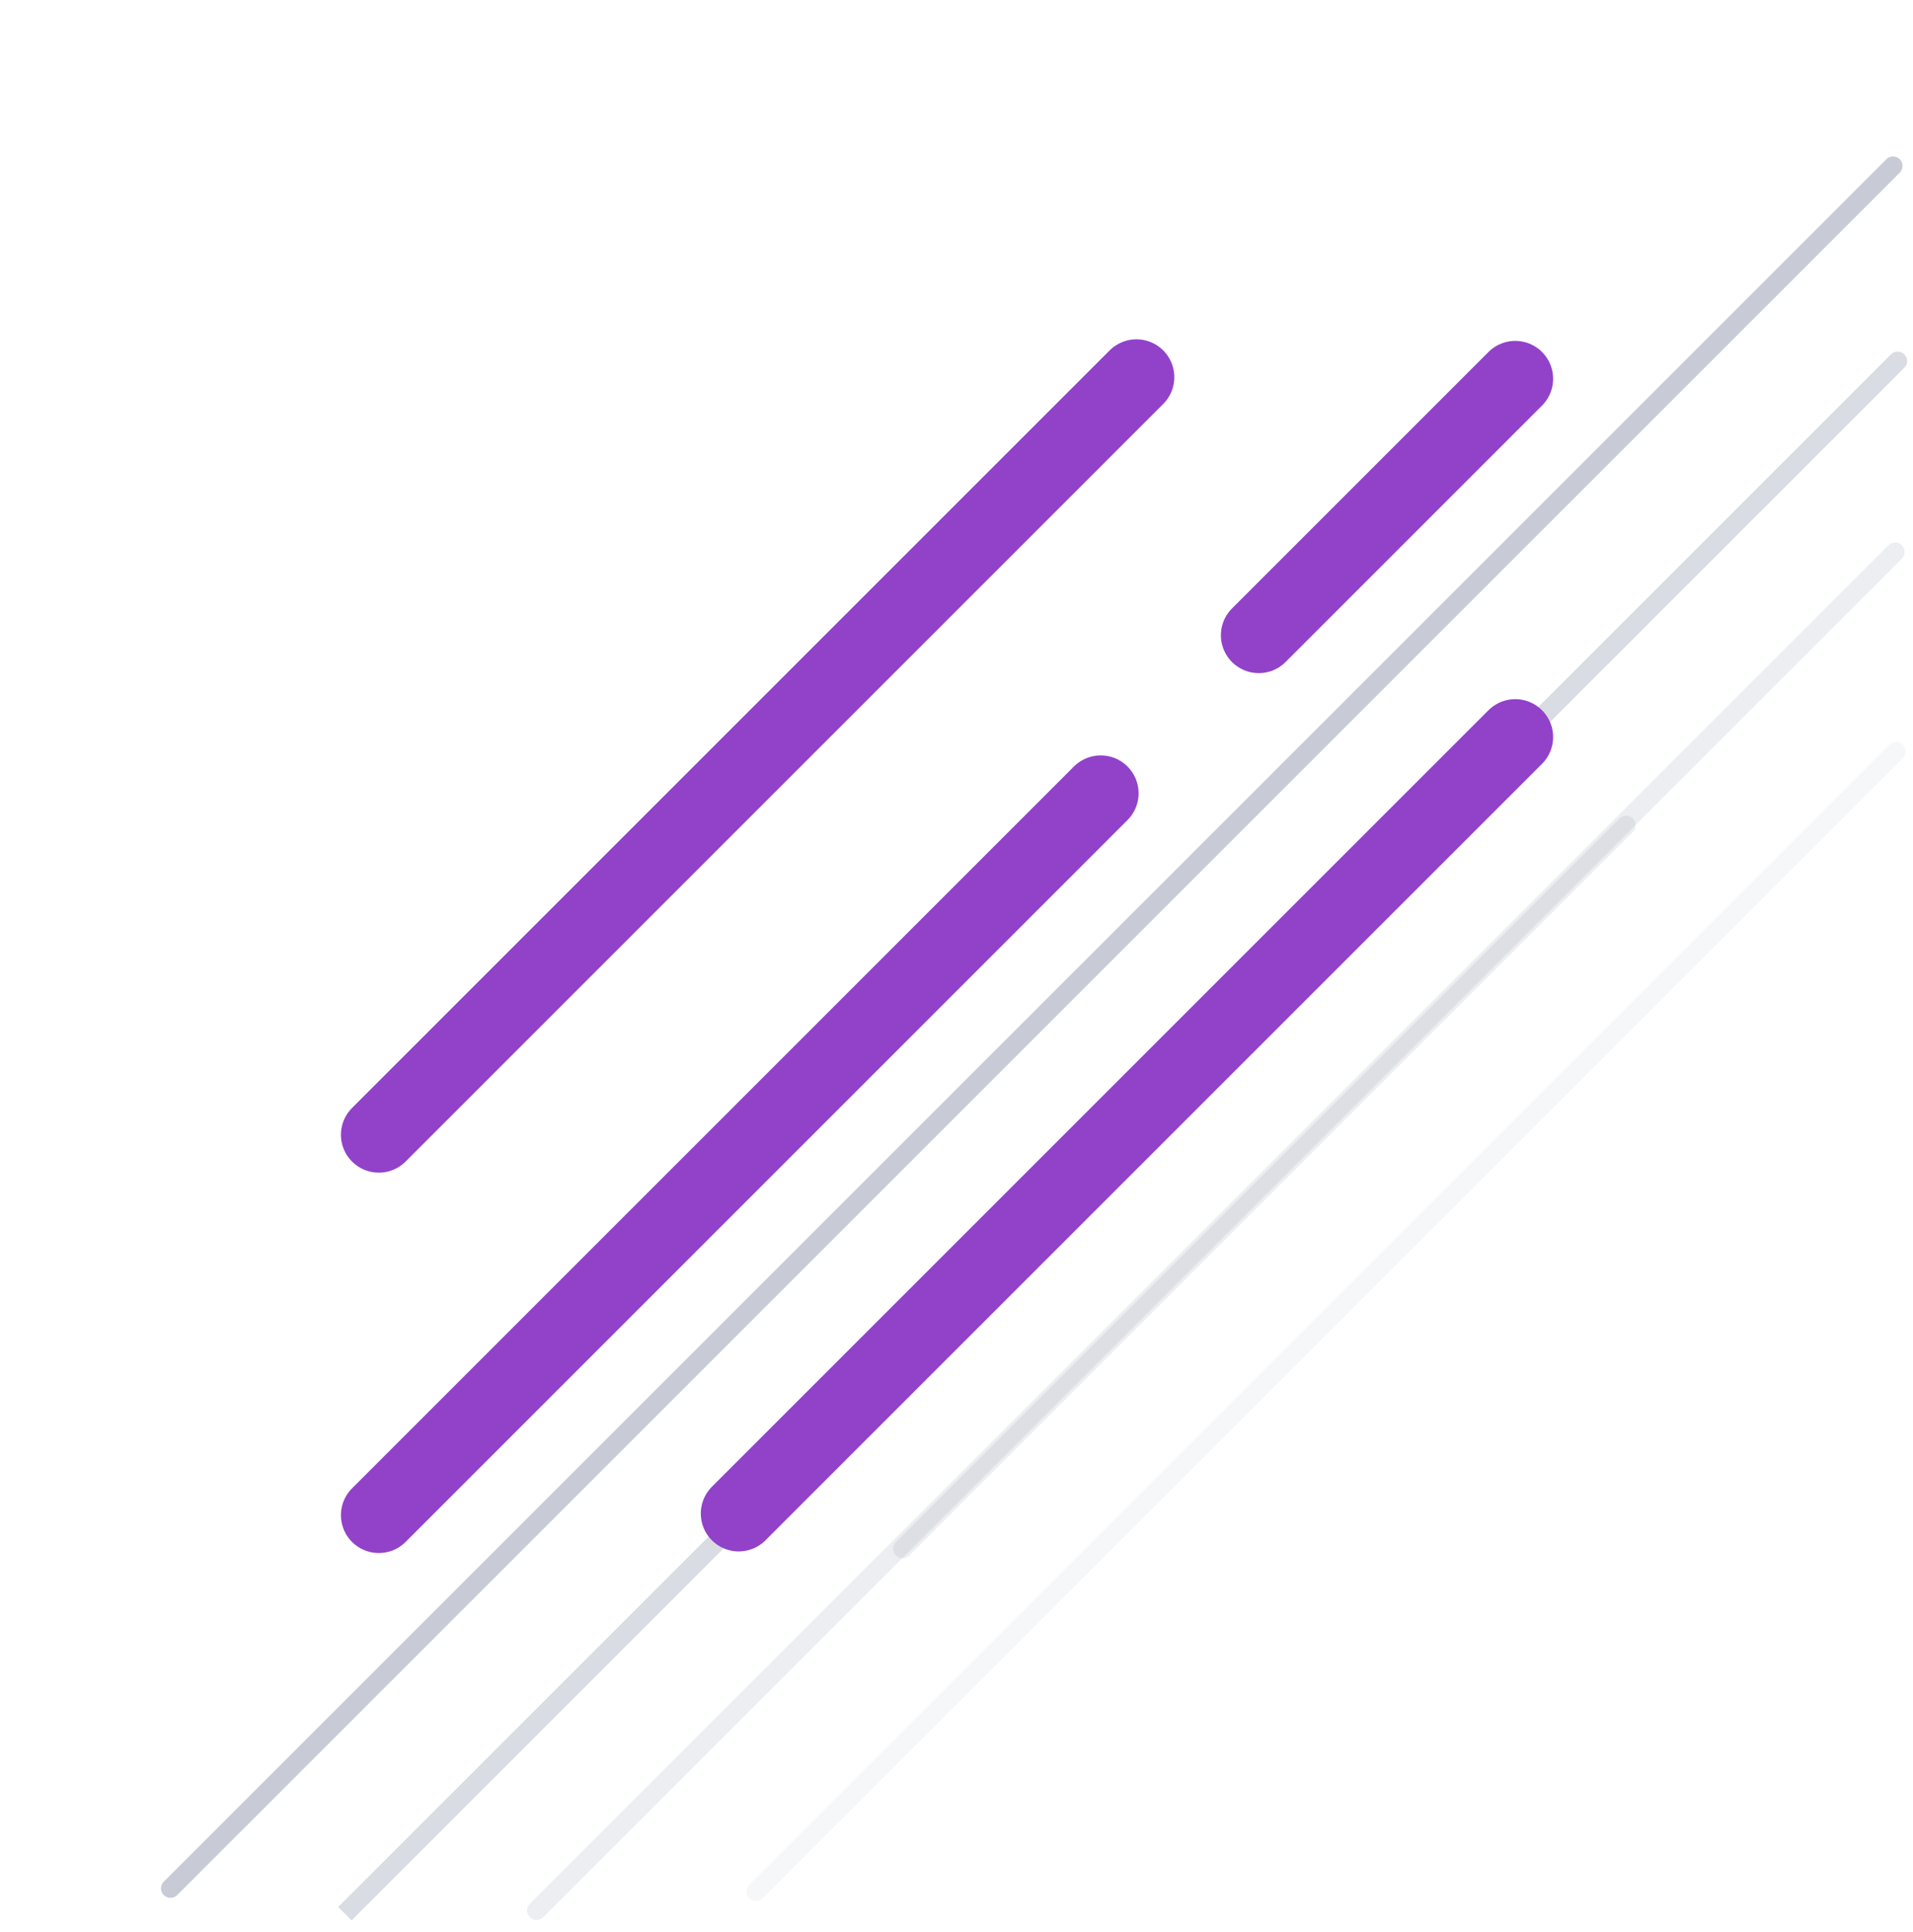
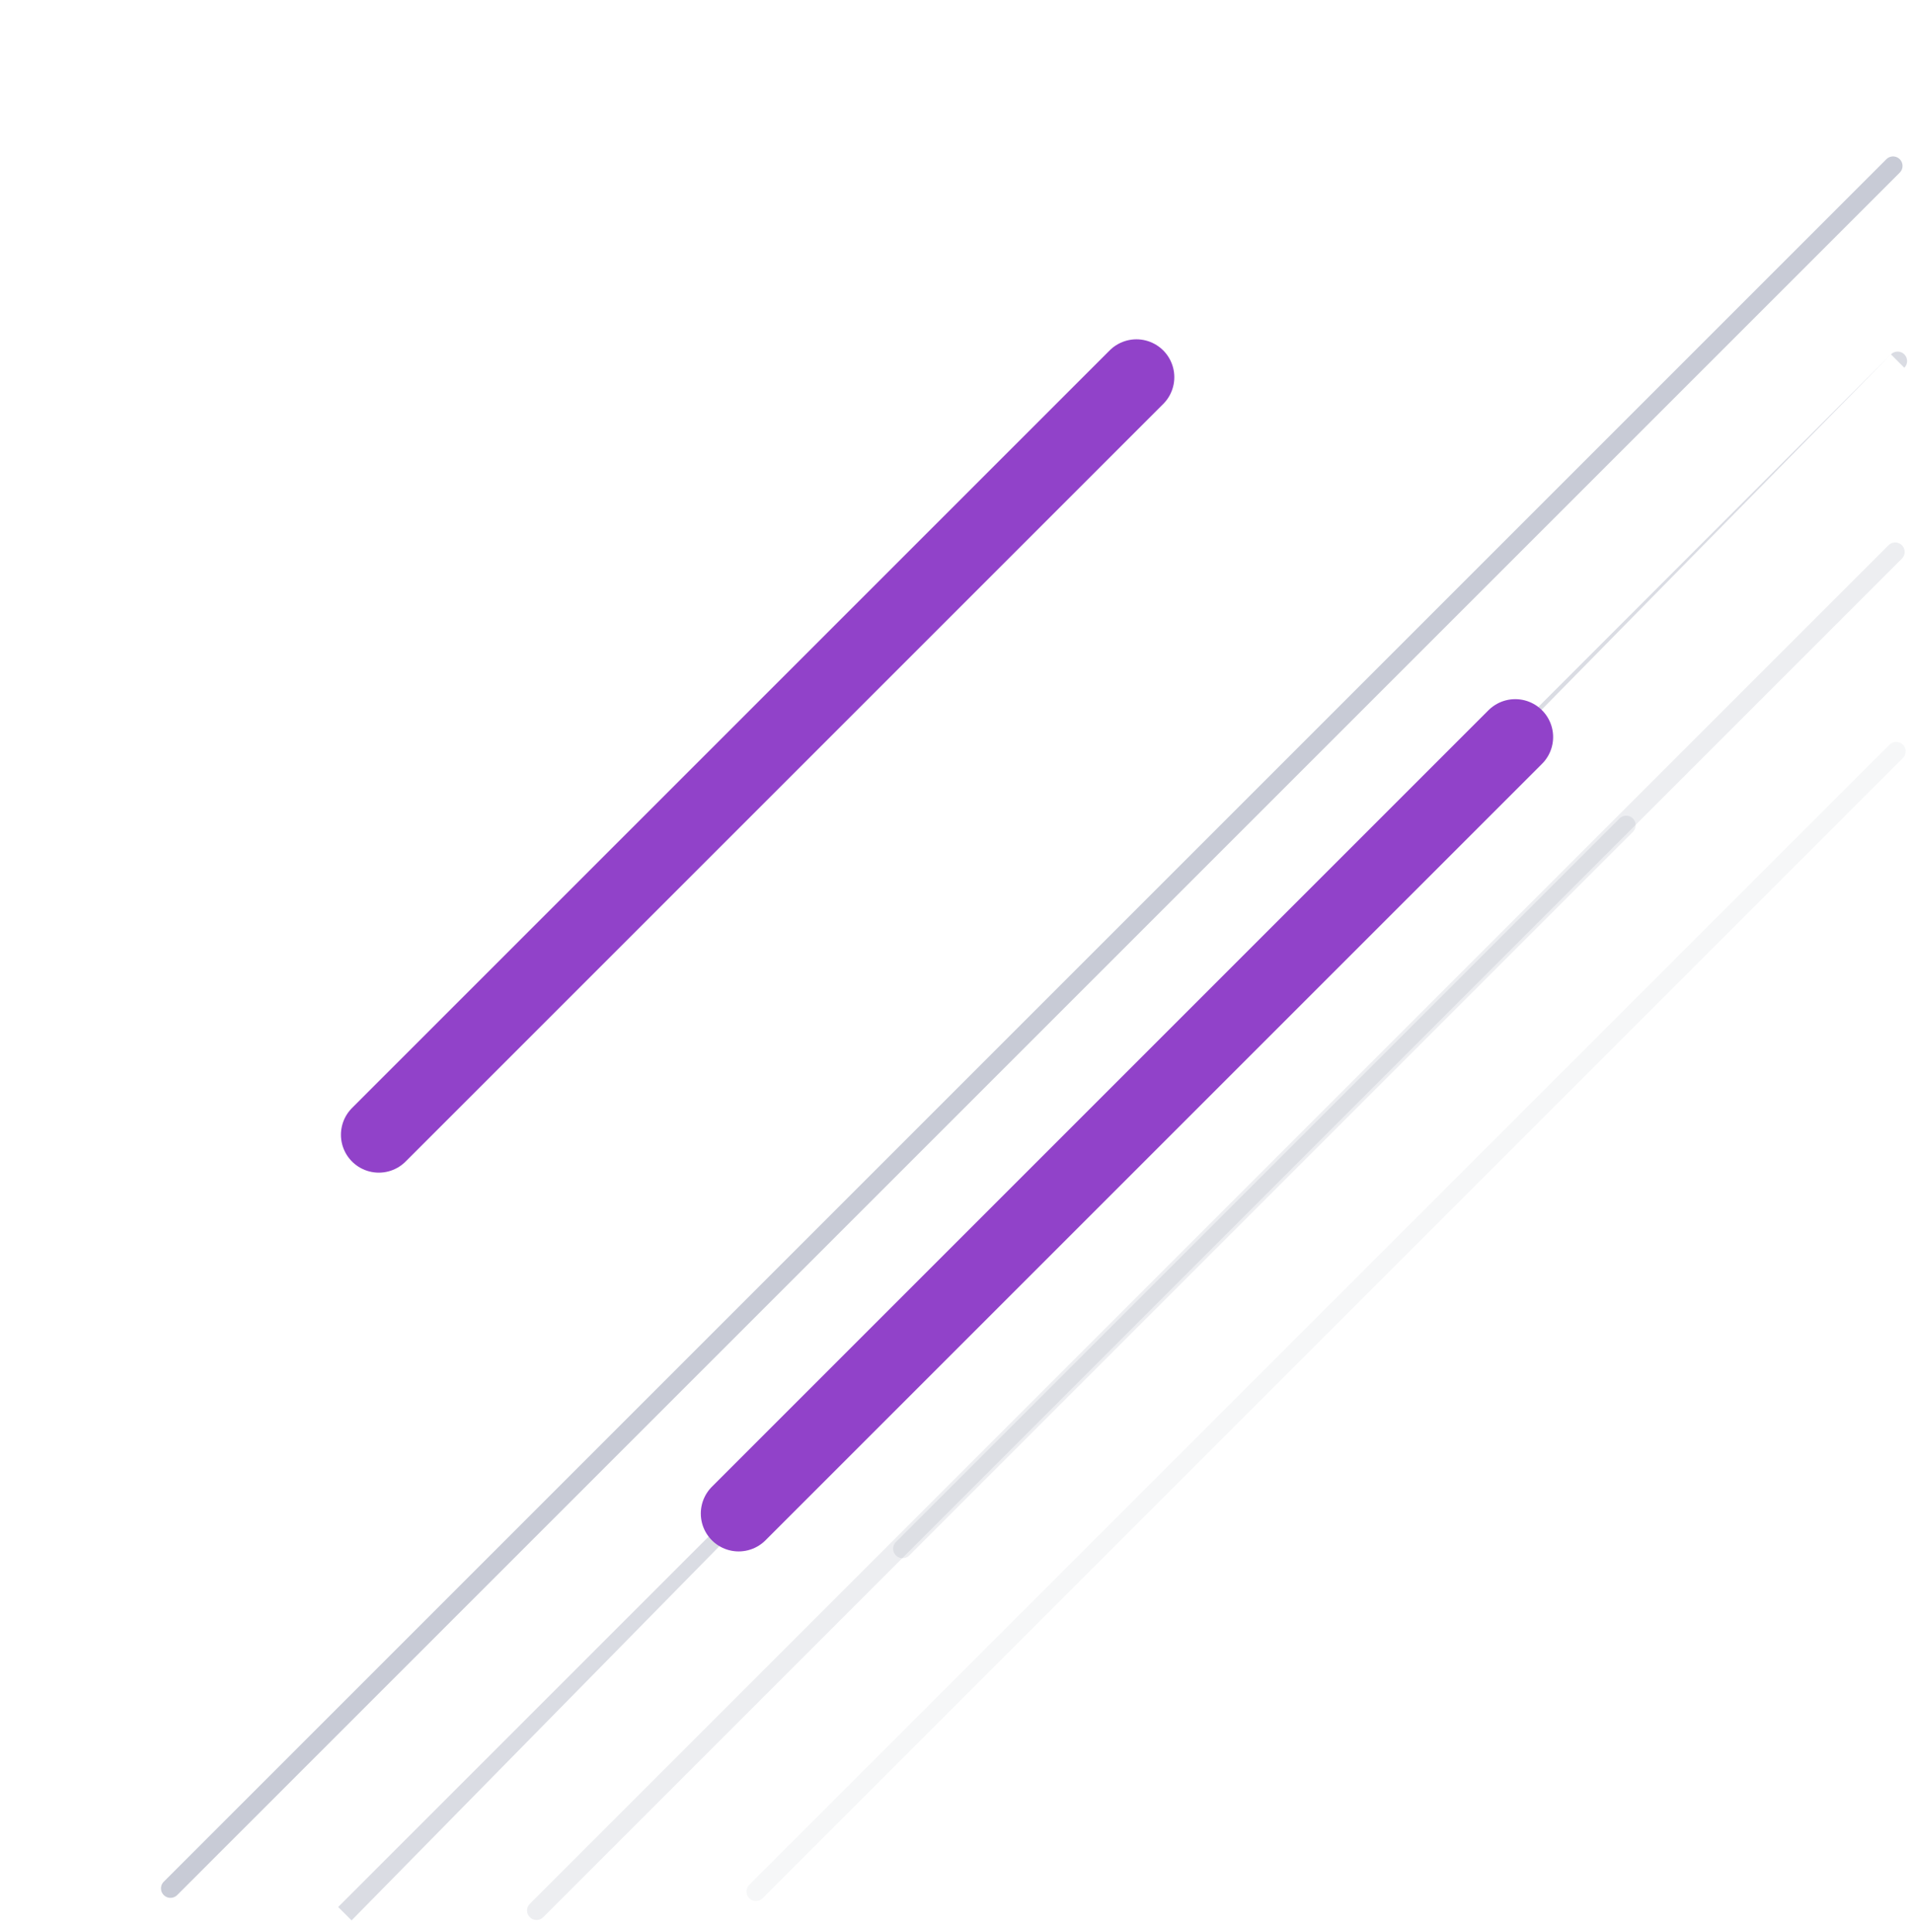
<svg xmlns="http://www.w3.org/2000/svg" width="101" height="102" viewBox="0 0 101 102" fill="none">
  <path opacity="0.1" d="M85.857 43.57L47.654 81.773" stroke="#465075" stroke-linecap="round" />
  <path opacity="0.1" d="M100.06 29.142L28.327 100.875" stroke="#465075" stroke-linecap="round" />
  <path opacity="0.05" d="M100.116 39.671L39.912 99.876" stroke="#465075" stroke-linecap="round" />
  <path opacity="0.3" d="M99.947 8.76L9 99.707" stroke="#465075" stroke-linecap="round" />
-   <path opacity="0.2" d="M100.542 19.417C100.737 19.222 100.737 18.905 100.542 18.71C100.347 18.515 100.03 18.515 99.835 18.71L100.542 19.417ZM99.835 18.71L17.854 100.69L18.561 101.397L100.542 19.417L99.835 18.71Z" fill="#465075" />
+   <path opacity="0.2" d="M100.542 19.417C100.737 19.222 100.737 18.905 100.542 18.71C100.347 18.515 100.03 18.515 99.835 18.71L100.542 19.417ZM99.835 18.71L17.854 100.69L18.561 101.397L99.835 18.71Z" fill="#465075" />
  <path d="M80 38.916L39 79.915" stroke="#9142C9" stroke-width="4" stroke-linecap="round" />
  <path d="M60 19.916L20 59.916" stroke="#9142C9" stroke-width="4" stroke-linecap="round" />
-   <path d="M58.114 41.886L20 80" stroke="#9142C9" stroke-width="4" stroke-linecap="round" />
-   <path d="M80 20L66.459 33.541" stroke="#9142C9" stroke-width="4" stroke-linecap="round" />
</svg>